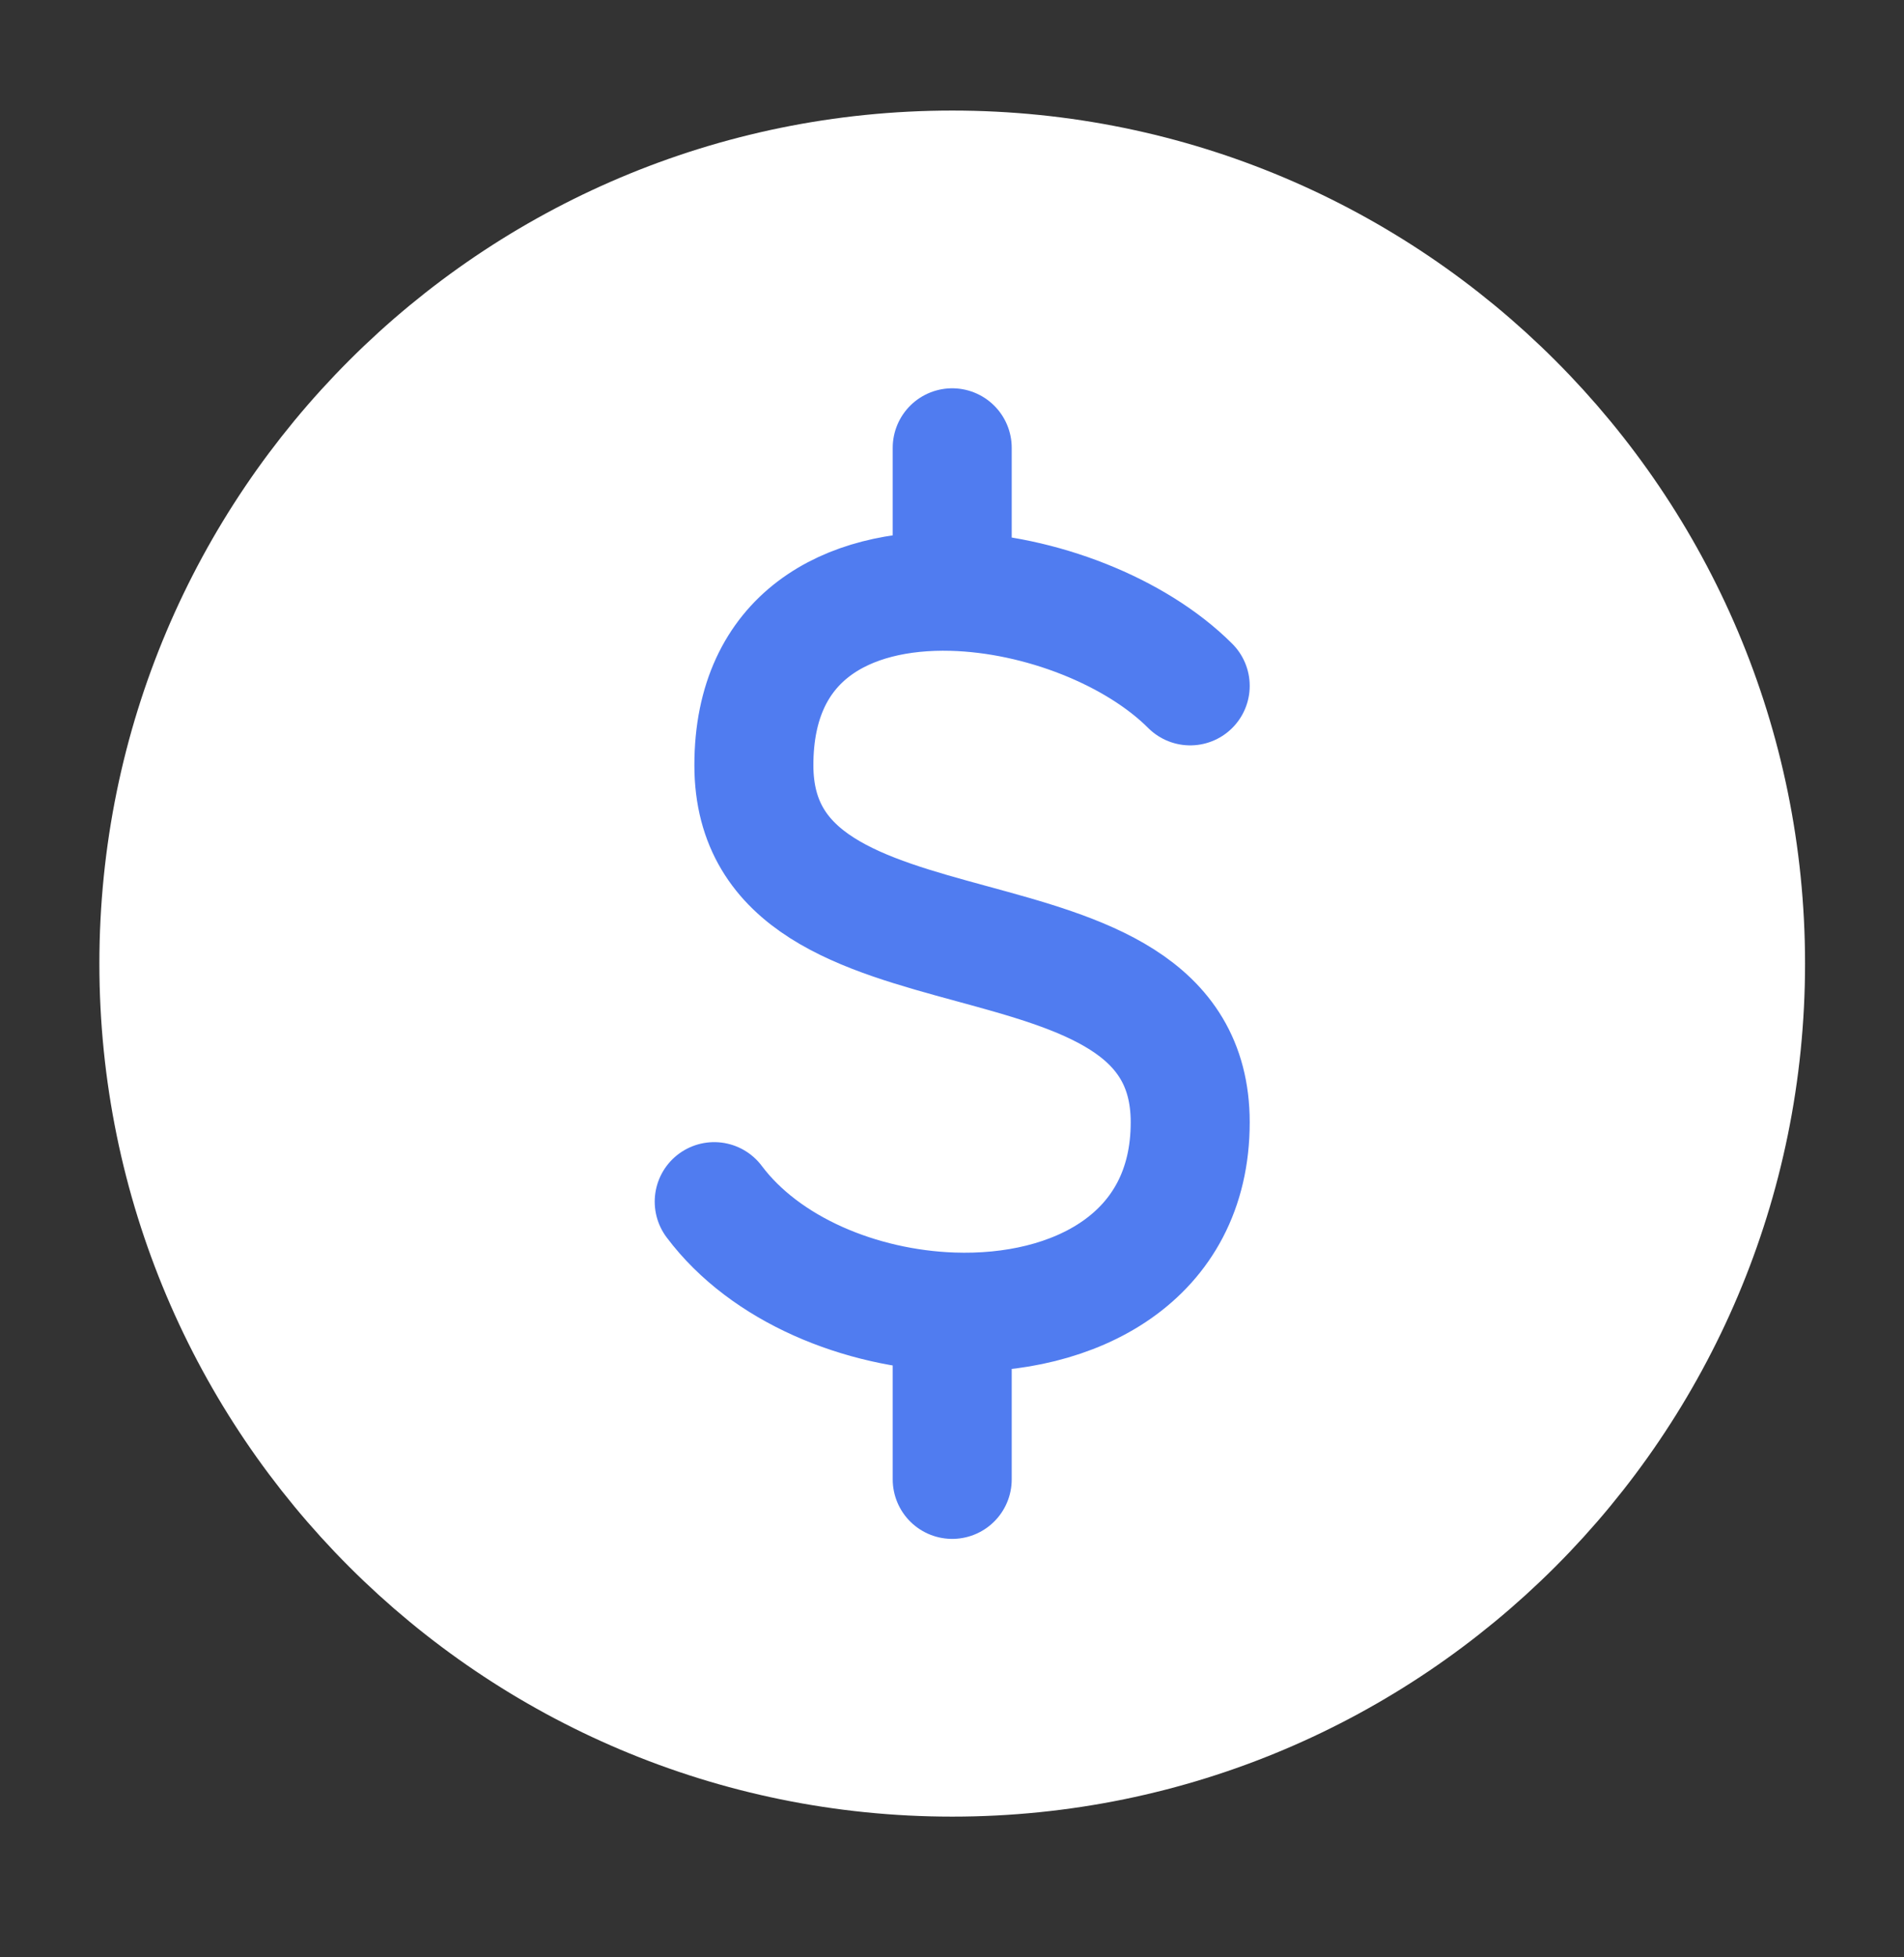
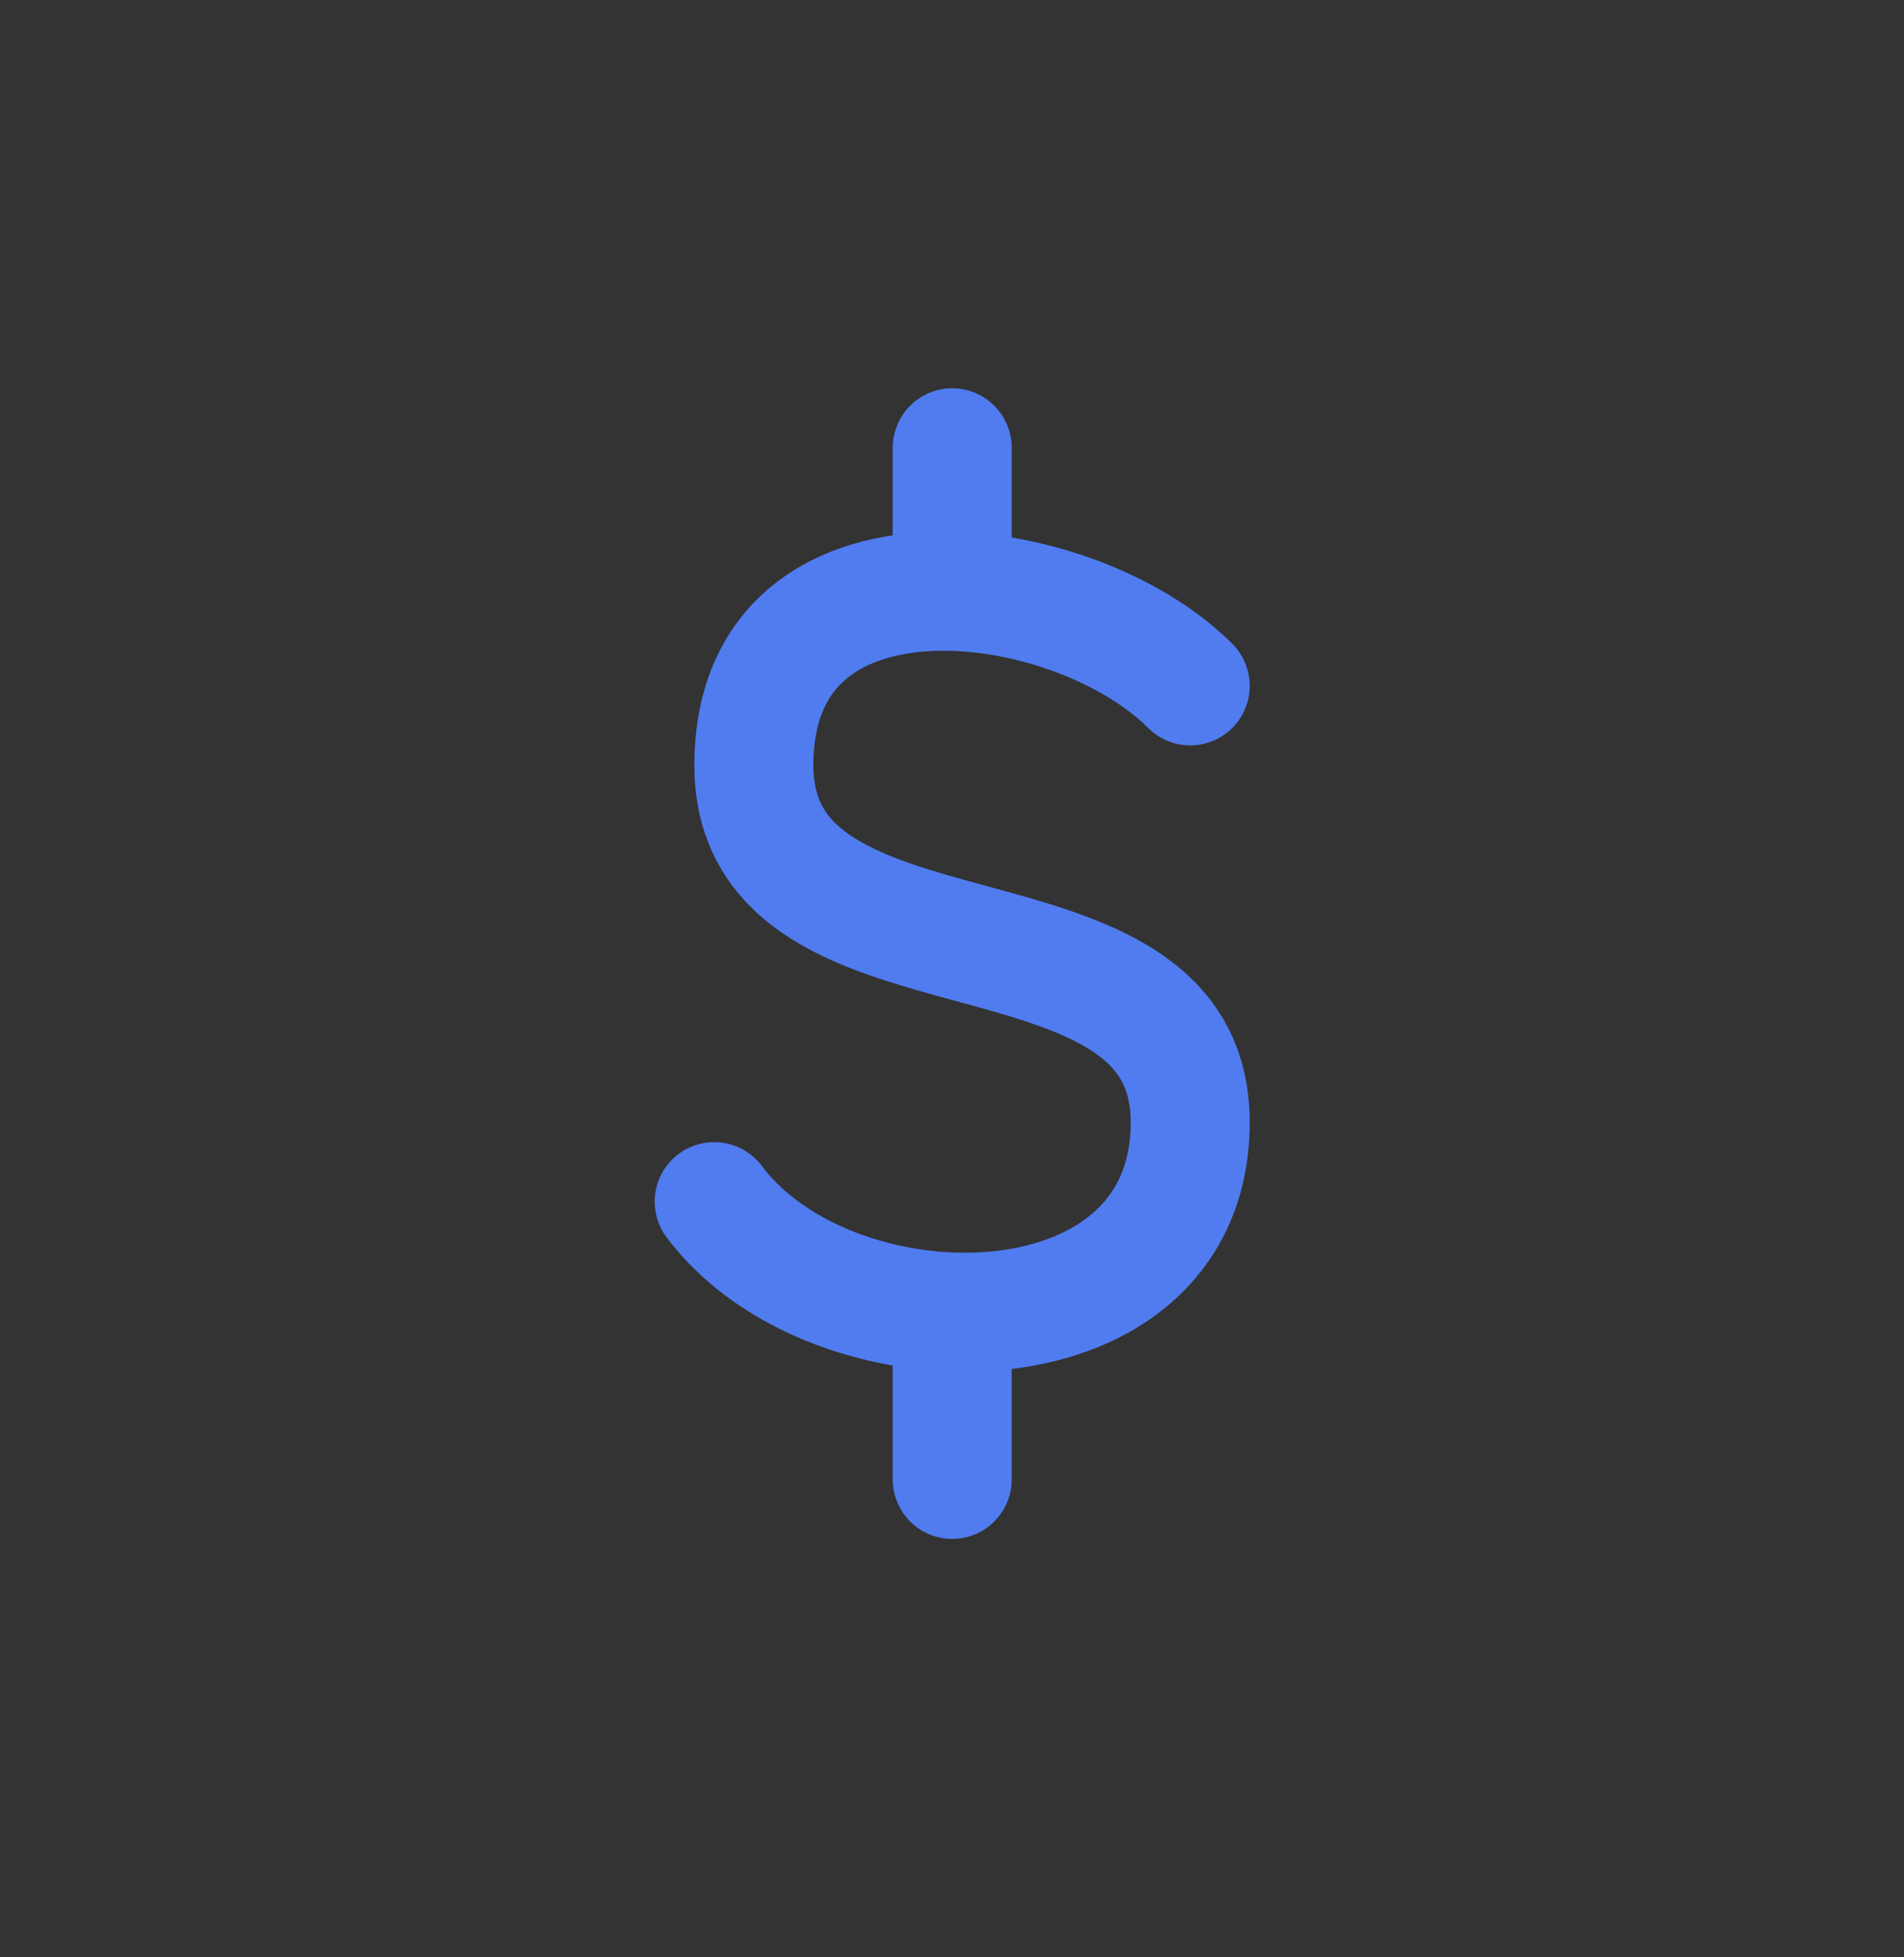
<svg xmlns="http://www.w3.org/2000/svg" width="36" height="37" viewBox="0 0 36 37" fill="none">
  <rect x="0" y="0" width="36" height="37" fill="#333333" stroke="none" />
-   <path d="M18.004 33.215C26.288 33.215 33.004 26.499 33.004 18.215C33.004 9.931 26.288 3.215 18.004 3.215C9.72 3.215 3.004 9.931 3.004 18.215C3.004 26.499 9.72 33.215 18.004 33.215Z" fill="white" stroke="white" stroke-width="2.25" stroke-linecap="round" stroke-linejoin="round" />
  <path d="M22.504 12.965C21.476 11.937 19.667 11.223 18.004 11.178M18.004 11.178C16.025 11.125 14.254 12.02 14.254 14.465C14.254 18.965 22.504 16.715 22.504 21.215C22.504 23.781 20.308 24.884 18.004 24.801M18.004 11.178V8.465M13.504 22.715C14.471 24.004 16.268 24.739 18.004 24.801M18.004 24.801V27.965" stroke="#507CF0" stroke-width="2.25" stroke-linecap="round" stroke-linejoin="round" />
</svg>